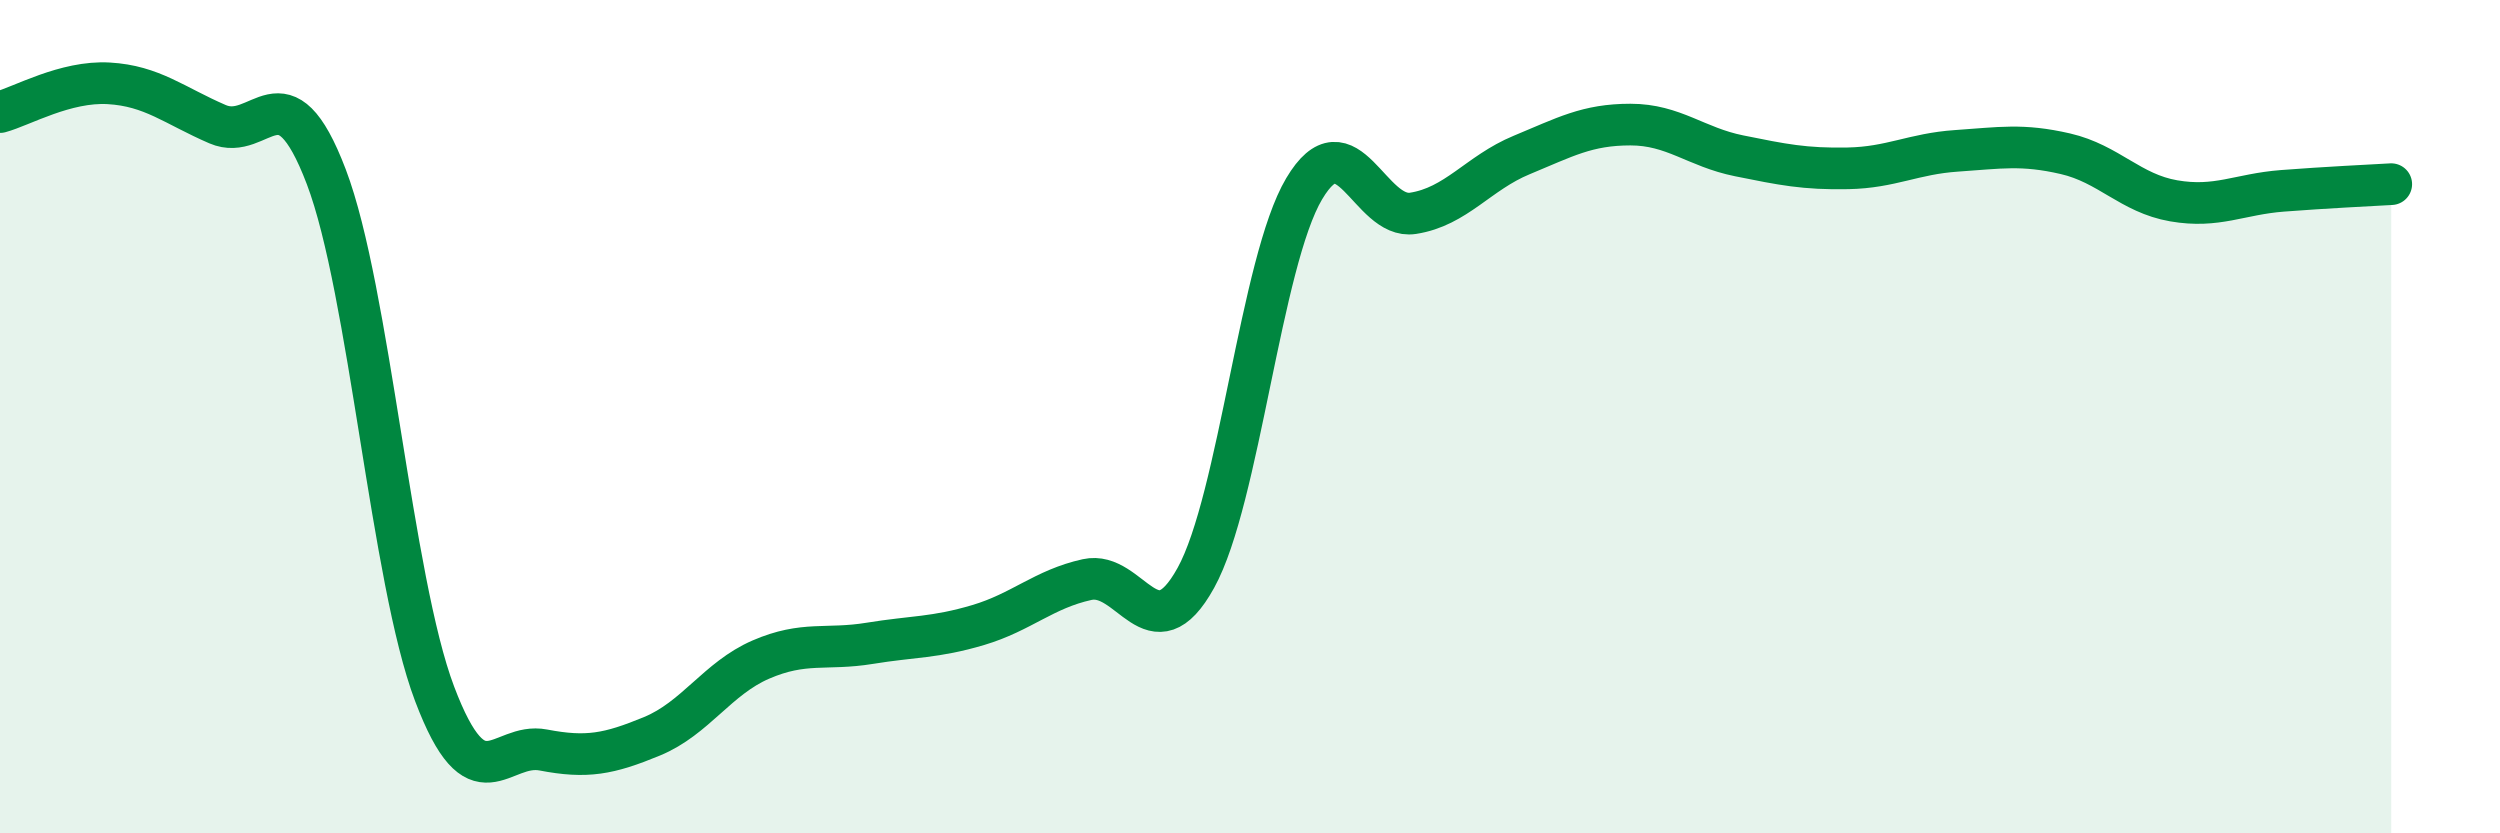
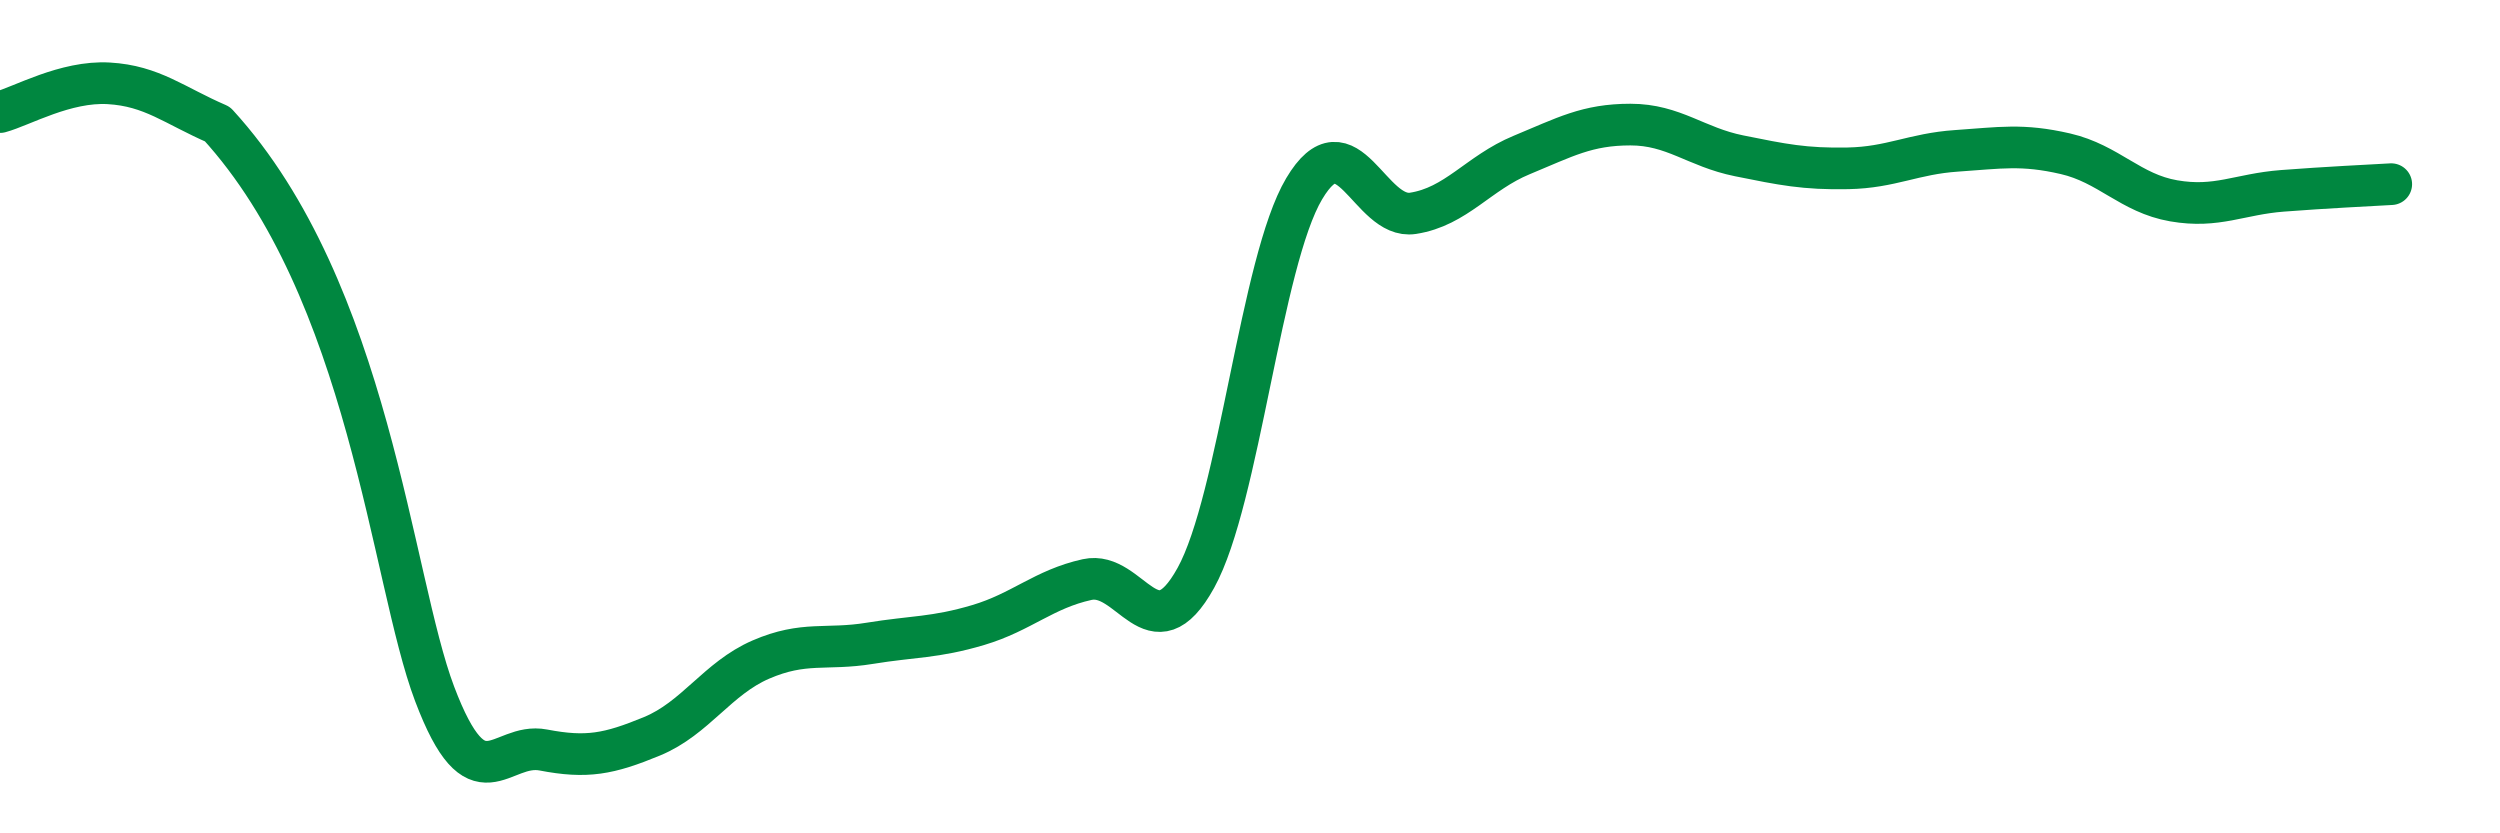
<svg xmlns="http://www.w3.org/2000/svg" width="60" height="20" viewBox="0 0 60 20">
-   <path d="M 0,2.69 C 0.52,2.55 1.57,1.94 2.61,2 C 3.65,2.06 4.18,2.53 5.22,2.98 C 6.26,3.43 6.79,1.51 7.83,4.24 C 8.87,6.97 9.39,13.9 10.43,16.65 C 11.47,19.4 12,17.8 13.04,18 C 14.08,18.2 14.61,18.1 15.65,17.67 C 16.69,17.24 17.22,16.28 18.26,15.83 C 19.3,15.38 19.83,15.61 20.87,15.44 C 21.91,15.27 22.44,15.31 23.48,15 C 24.52,14.69 25.05,14.14 26.09,13.91 C 27.13,13.68 27.66,15.75 28.7,13.87 C 29.74,11.99 30.26,6.28 31.3,4.53 C 32.34,2.78 32.87,5.28 33.91,5.12 C 34.95,4.96 35.48,4.15 36.52,3.72 C 37.56,3.29 38.09,2.99 39.13,2.99 C 40.17,2.99 40.7,3.53 41.74,3.74 C 42.78,3.95 43.31,4.06 44.35,4.04 C 45.39,4.02 45.92,3.69 46.96,3.62 C 48,3.55 48.53,3.45 49.57,3.69 C 50.61,3.93 51.13,4.64 52.17,4.82 C 53.21,5 53.74,4.66 54.78,4.58 C 55.82,4.5 56.87,4.45 57.39,4.42L57.39 20L0 20Z" fill="#008740" opacity="0.1" stroke-linecap="round" stroke-linejoin="round" />
-   <path d="M 0,2.69 C 0.52,2.55 1.57,1.94 2.61,2 C 3.65,2.06 4.18,2.53 5.22,2.98 C 6.26,3.43 6.79,1.51 7.83,4.24 C 8.87,6.97 9.39,13.9 10.43,16.65 C 11.47,19.4 12,17.8 13.04,18 C 14.08,18.2 14.61,18.1 15.65,17.67 C 16.69,17.24 17.22,16.28 18.26,15.83 C 19.3,15.38 19.83,15.61 20.87,15.44 C 21.91,15.27 22.44,15.31 23.48,15 C 24.52,14.69 25.05,14.14 26.09,13.91 C 27.13,13.68 27.66,15.75 28.7,13.87 C 29.74,11.99 30.26,6.28 31.3,4.53 C 32.34,2.78 32.87,5.28 33.91,5.12 C 34.95,4.96 35.48,4.15 36.52,3.72 C 37.56,3.29 38.09,2.99 39.13,2.99 C 40.17,2.99 40.7,3.53 41.74,3.74 C 42.78,3.95 43.31,4.06 44.35,4.04 C 45.39,4.02 45.92,3.69 46.96,3.62 C 48,3.55 48.53,3.45 49.57,3.69 C 50.61,3.93 51.13,4.64 52.17,4.82 C 53.21,5 53.74,4.66 54.78,4.58 C 55.82,4.5 56.87,4.45 57.39,4.42" stroke="#008740" stroke-width="1" fill="none" stroke-linecap="round" stroke-linejoin="round" />
+   <path d="M 0,2.69 C 0.52,2.55 1.57,1.94 2.61,2 C 3.65,2.06 4.18,2.53 5.22,2.98 C 8.87,6.97 9.39,13.9 10.43,16.65 C 11.47,19.4 12,17.8 13.04,18 C 14.08,18.2 14.61,18.1 15.65,17.67 C 16.69,17.24 17.22,16.28 18.26,15.83 C 19.3,15.38 19.83,15.61 20.87,15.44 C 21.91,15.27 22.44,15.31 23.48,15 C 24.52,14.69 25.05,14.14 26.09,13.91 C 27.13,13.68 27.66,15.75 28.7,13.87 C 29.74,11.99 30.26,6.28 31.3,4.53 C 32.34,2.78 32.87,5.28 33.91,5.12 C 34.95,4.96 35.48,4.15 36.52,3.72 C 37.56,3.29 38.09,2.99 39.13,2.99 C 40.17,2.99 40.7,3.53 41.74,3.74 C 42.78,3.95 43.31,4.06 44.35,4.04 C 45.39,4.02 45.92,3.69 46.96,3.62 C 48,3.55 48.53,3.45 49.57,3.69 C 50.61,3.93 51.13,4.64 52.17,4.82 C 53.21,5 53.74,4.66 54.78,4.58 C 55.82,4.5 56.87,4.45 57.39,4.42" stroke="#008740" stroke-width="1" fill="none" stroke-linecap="round" stroke-linejoin="round" />
</svg>